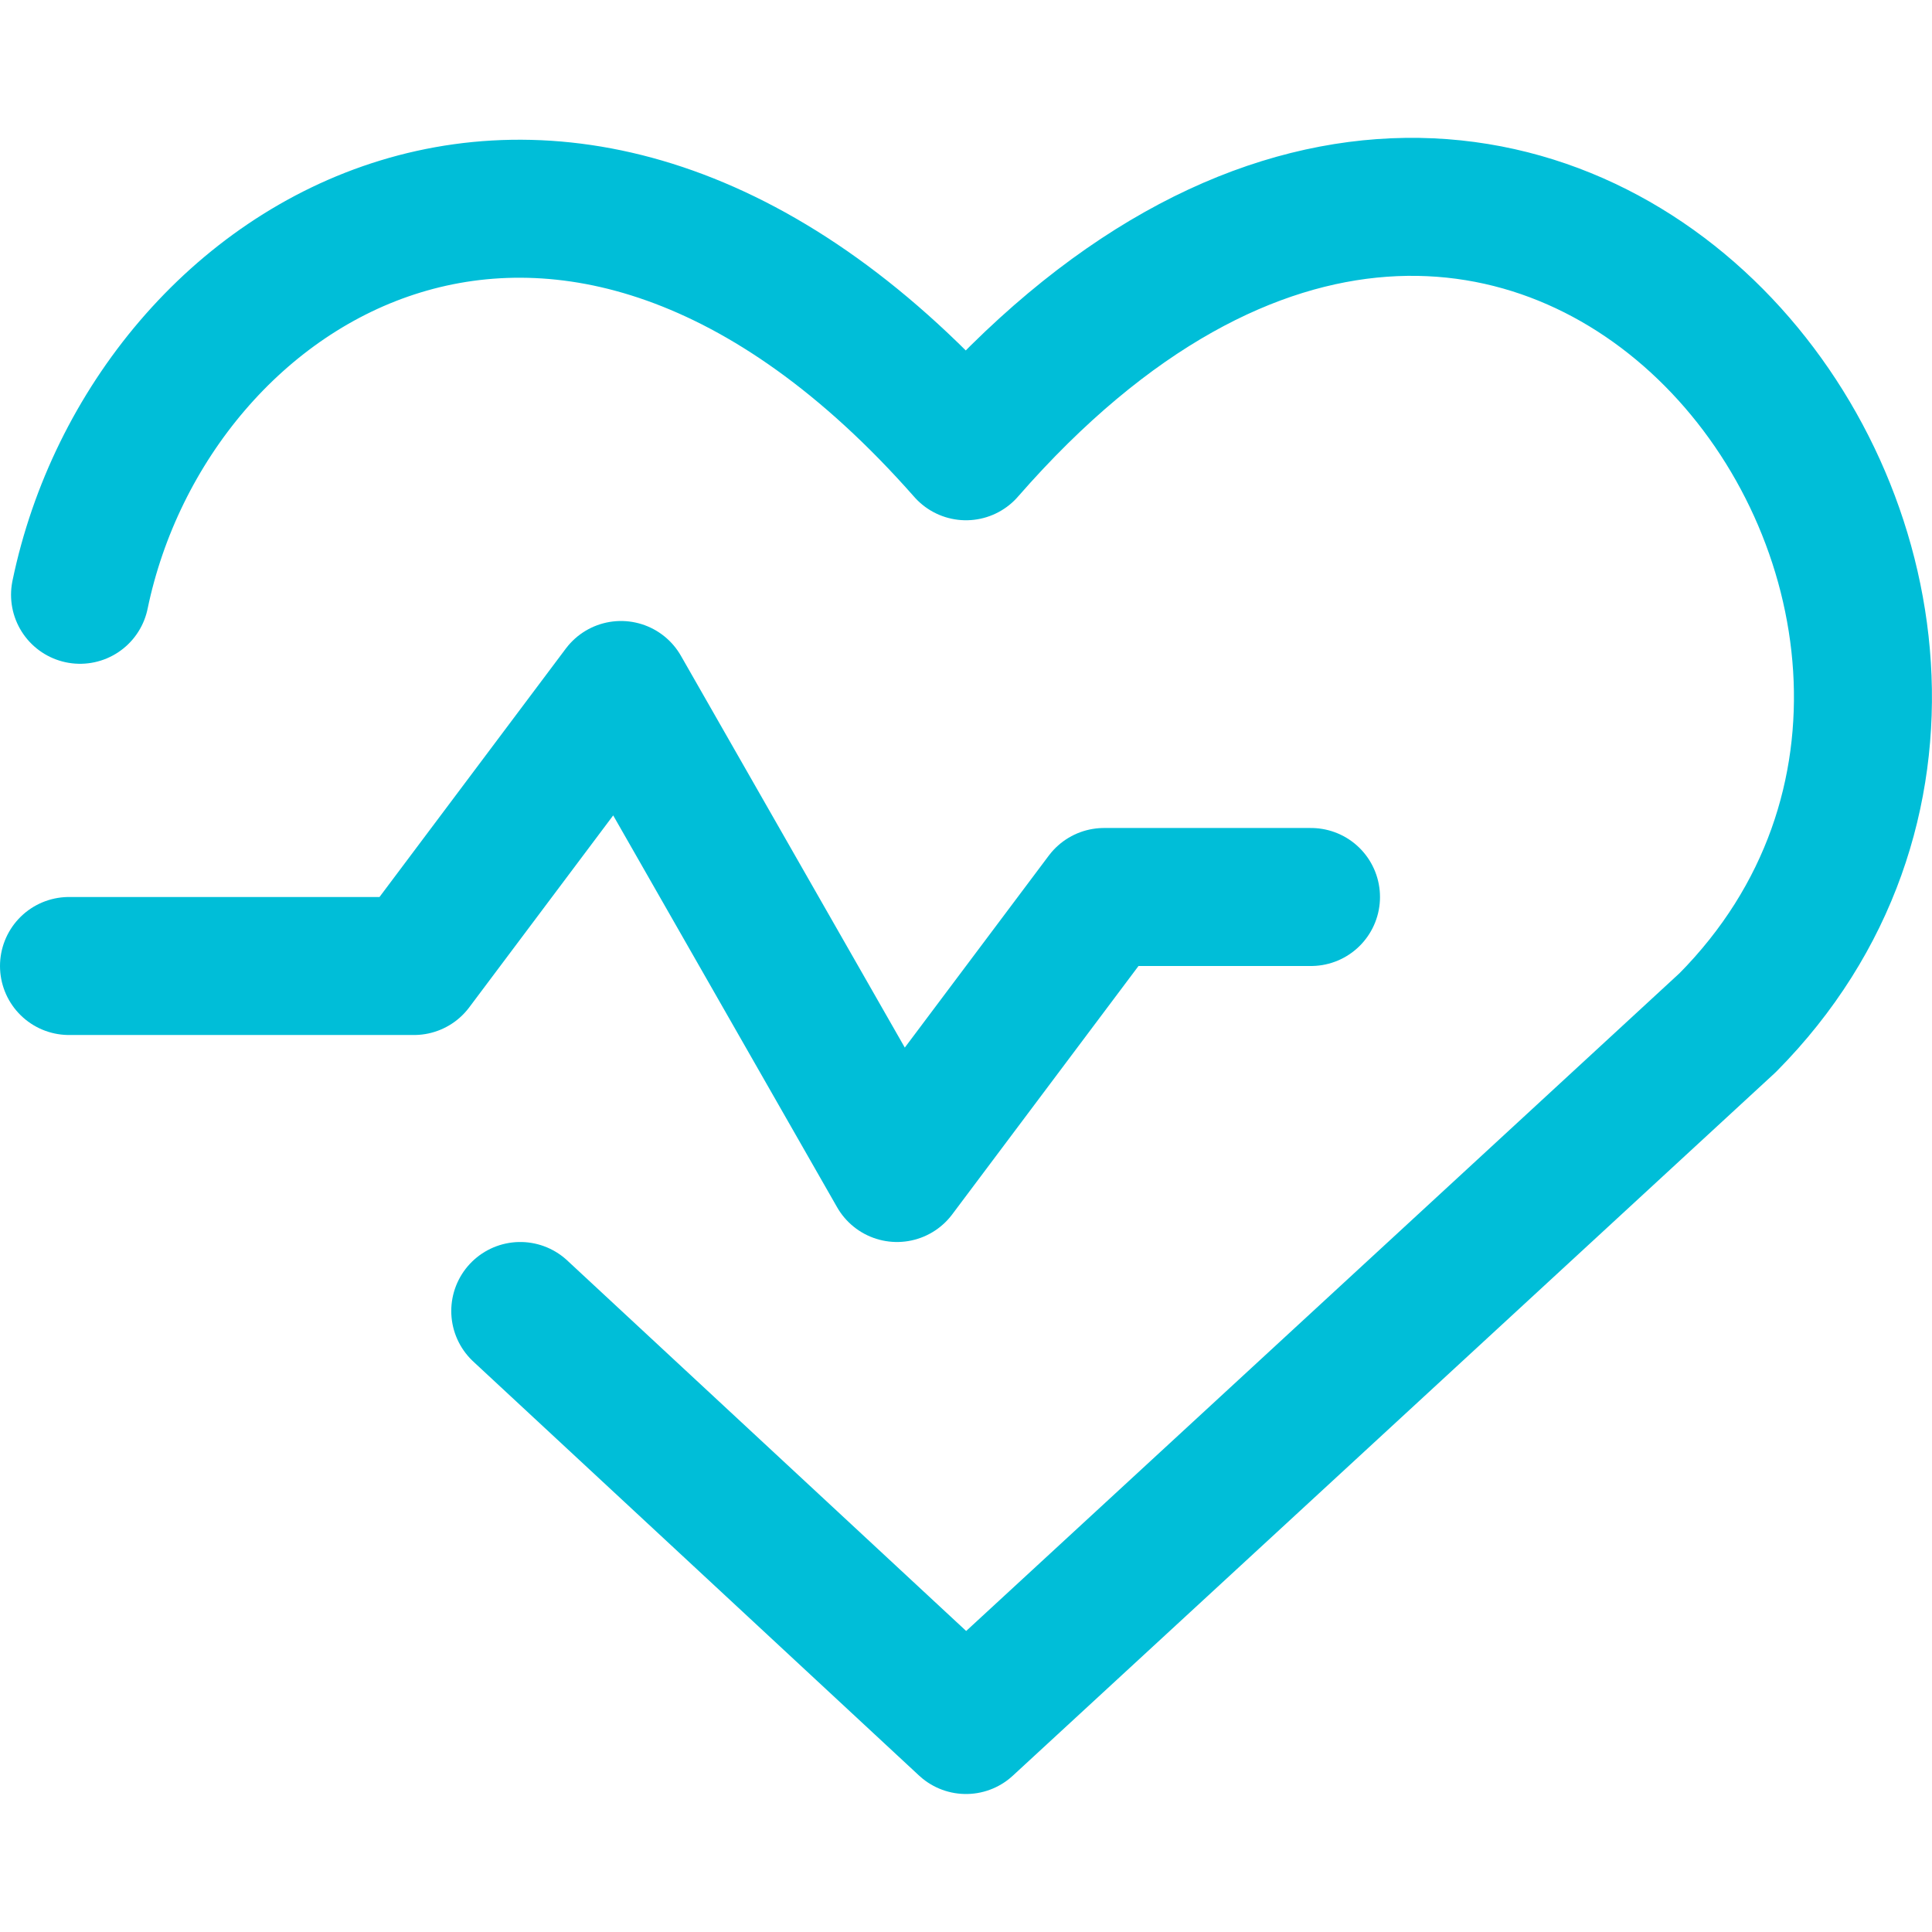
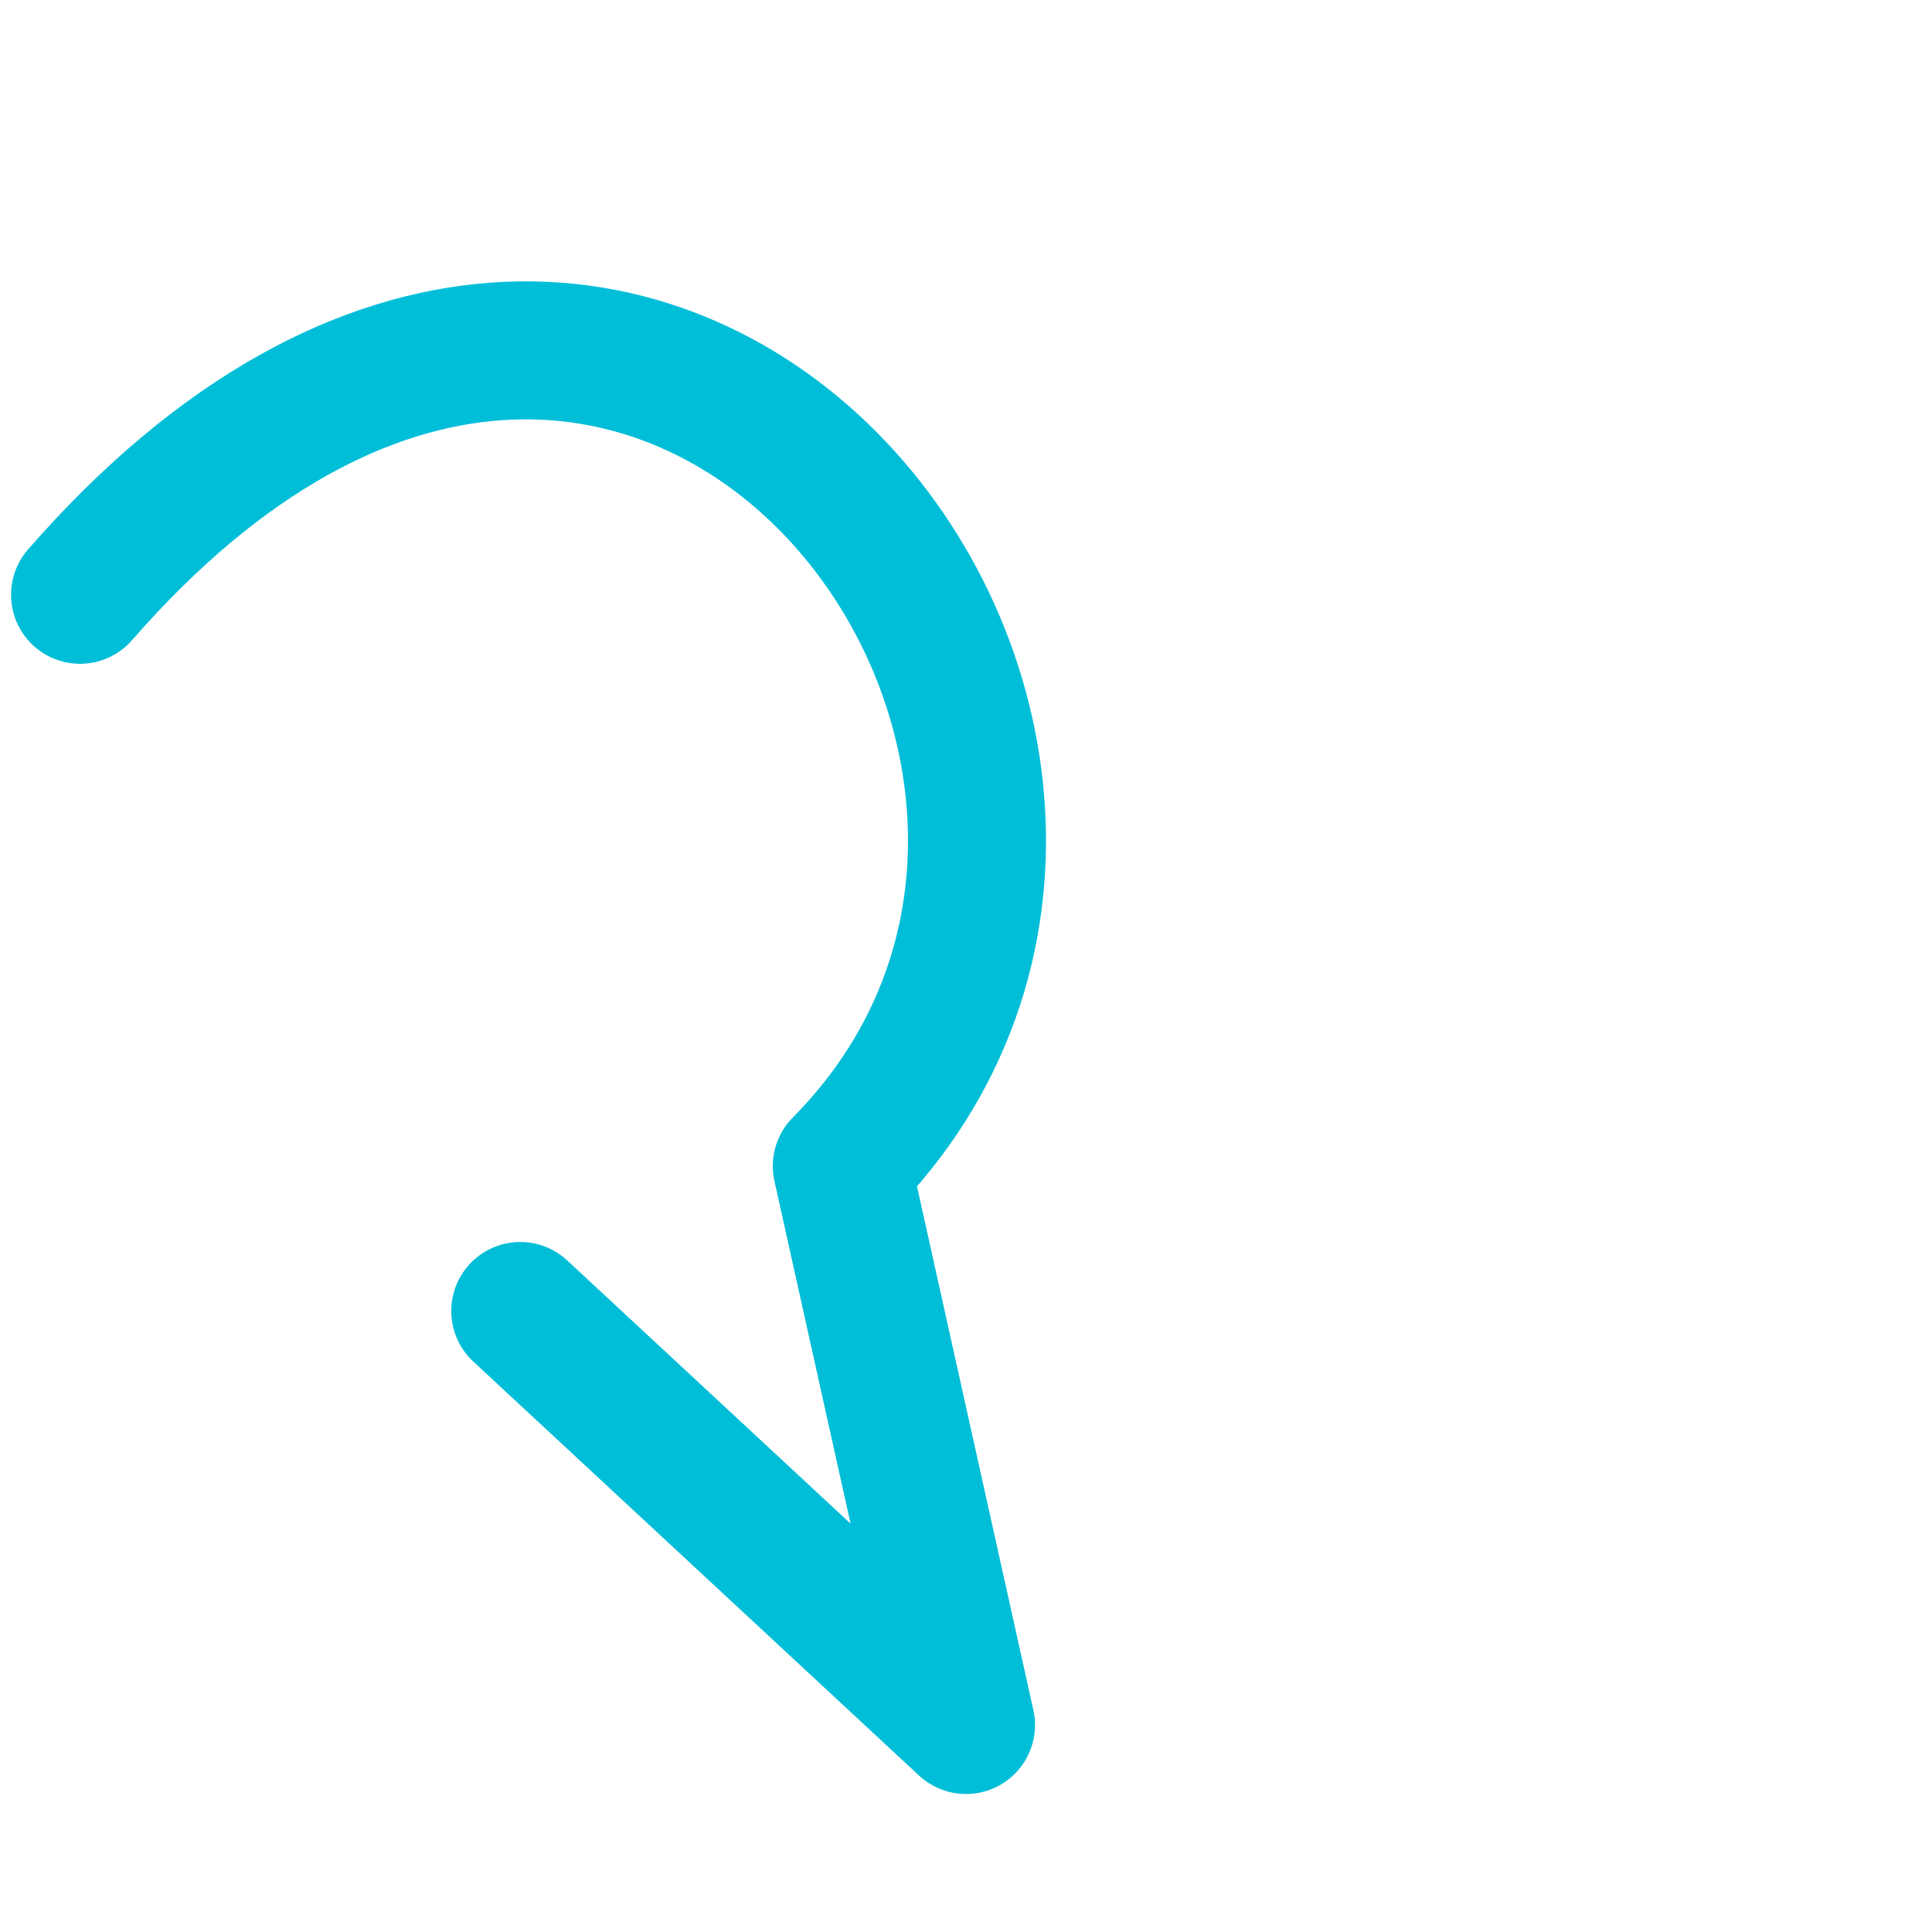
<svg xmlns="http://www.w3.org/2000/svg" width="64" height="64" viewBox="0 0 14 14">
  <g fill="none" stroke="#00bed8" stroke-linecap="round" stroke-linejoin="round">
-     <path d="M.58 4.31C1.09 1.85 4.12 0 7 3.27c4.11-4.71 8.5 1.13 5.52 4.14L7 12.5l-3.23-3" />
-     <path d="M.5 7H3l1.5-2l2 3.5l1.5-2h1.5" />
+     <path d="M.58 4.31c4.11-4.71 8.5 1.13 5.52 4.14L7 12.5l-3.23-3" />
  </g>
</svg>